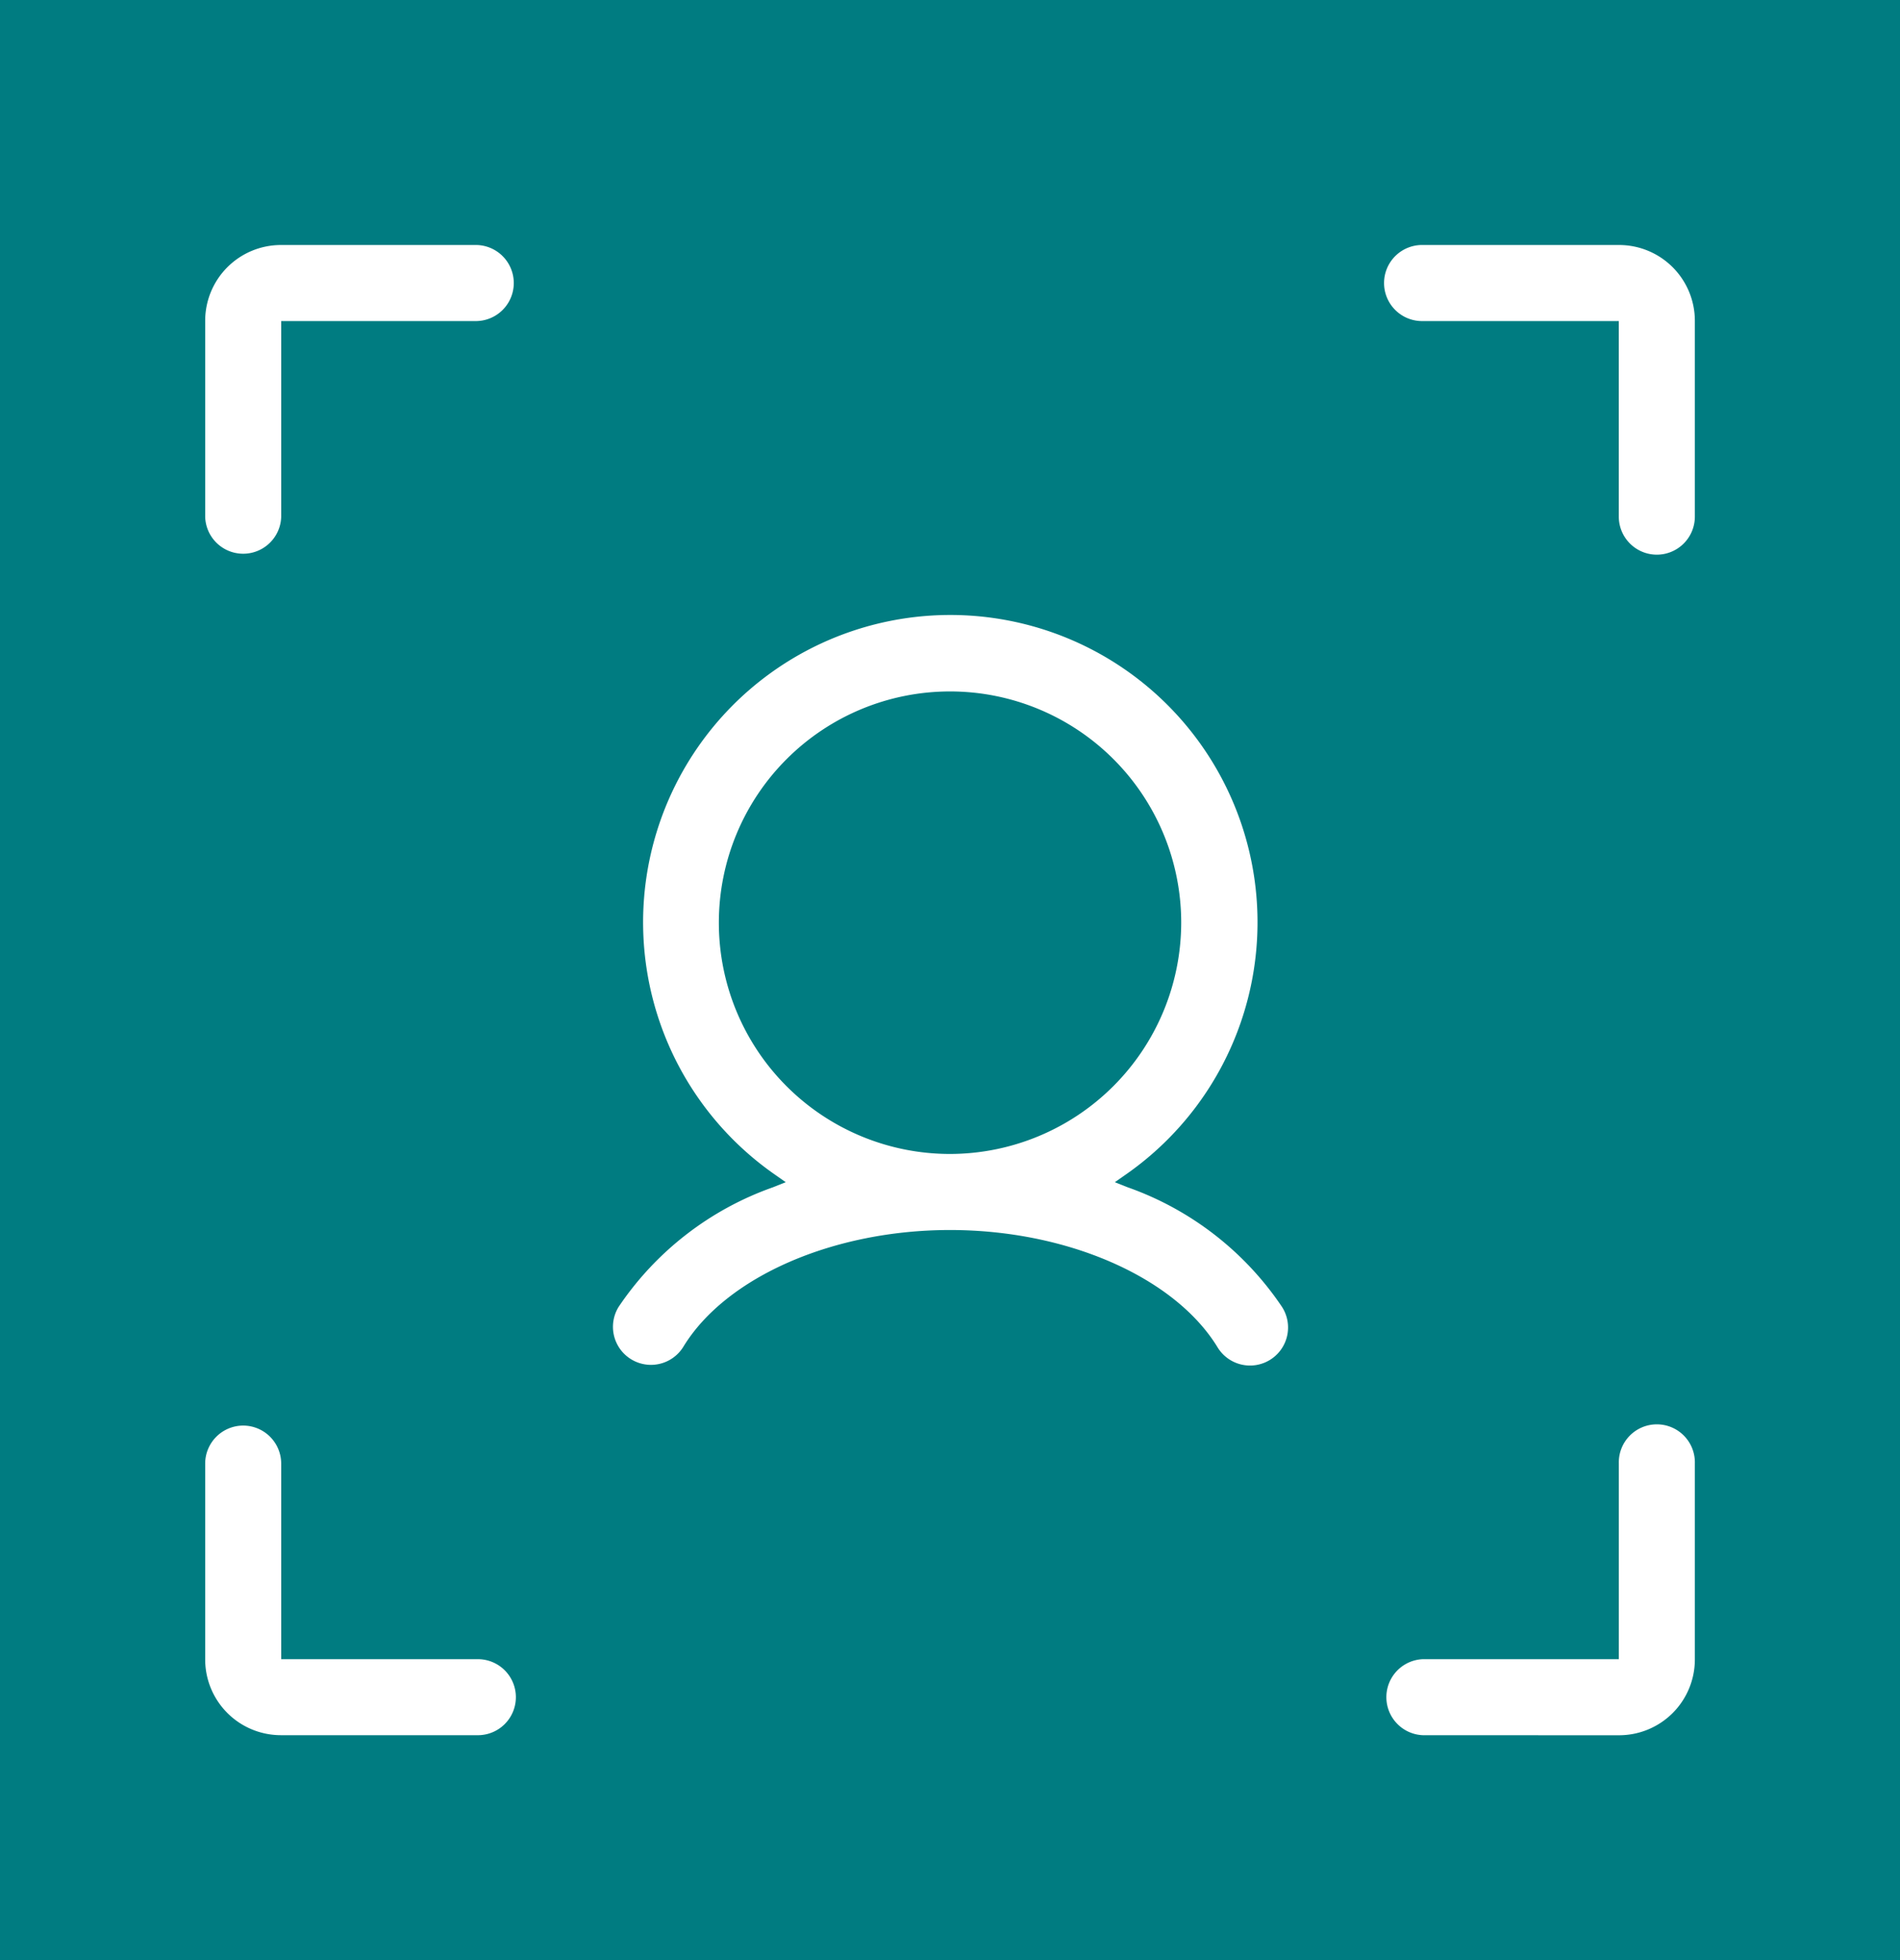
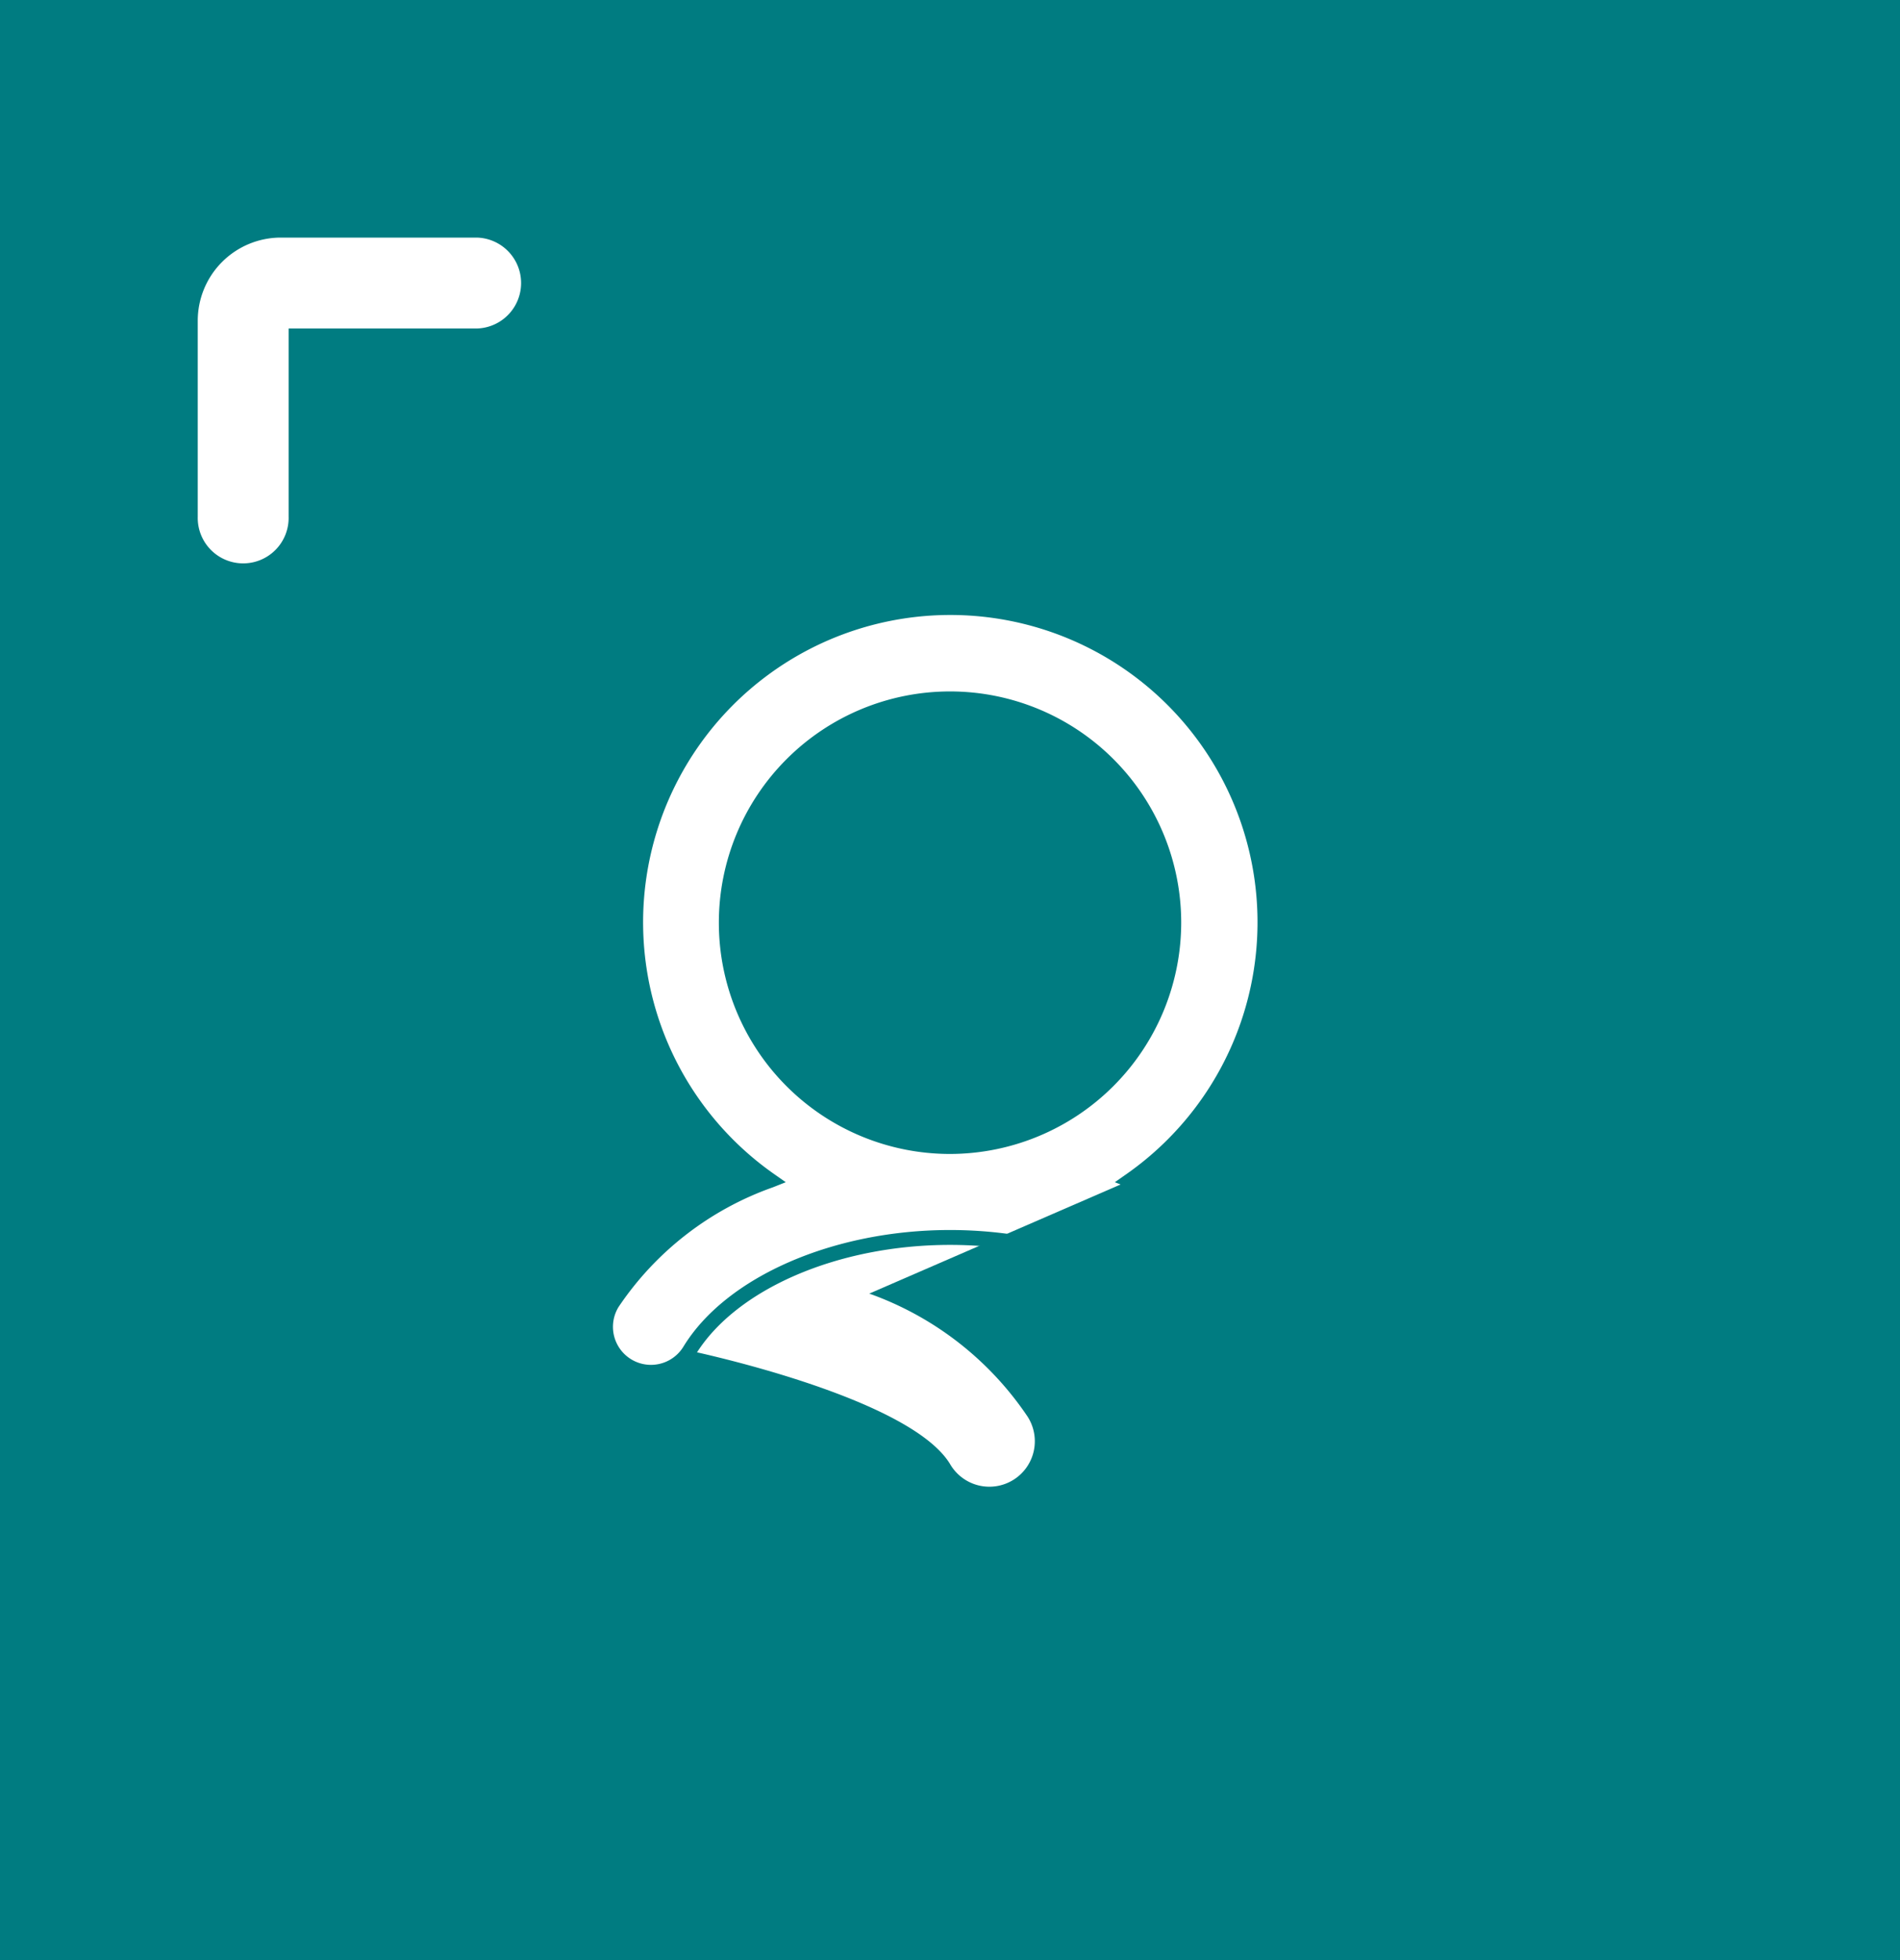
<svg xmlns="http://www.w3.org/2000/svg" width="64" height="66" viewBox="0 0 64 66">
  <g id="Group_4959" data-name="Group 4959" transform="translate(11534 6491)">
    <rect id="Rectangle_1343" data-name="Rectangle 1343" width="64" height="66" transform="translate(-11534 -6491)" fill="#007c81" />
    <g id="Layer_15" transform="translate(-11528.439 -6484.1)">
      <path id="Path_8800" data-name="Path 8800" d="M10.5,1.1H3.9A2.8,2.8,0,0,0,1.1,3.9v6.6a1.531,1.531,0,1,0,3.061,0V4.161H10.5a1.531,1.531,0,0,0,0-3.061Z" transform="translate(0 0)" fill="#fff" />
-       <path id="Path_8800_-_Outline" data-name="Path 8800 - Outline" d="M3.9.85h6.6a1.781,1.781,0,0,1,0,3.561H4.411V10.5a1.781,1.781,0,0,1-3.561,0V3.9A3.054,3.054,0,0,1,3.9.85Zm6.6,3.061a1.281,1.281,0,0,0,0-2.561H3.9A2.553,2.553,0,0,0,1.35,3.9v6.6a1.281,1.281,0,0,0,2.561,0V3.911Z" transform="translate(0 0)" fill="#007c81" />
-       <path id="Path_8801" data-name="Path 8801" d="M32.6,1.1h-6.6a1.531,1.531,0,0,0,0,3.061H32.34V10.5a1.531,1.531,0,0,0,3.061,0V3.9A2.8,2.8,0,0,0,32.6,1.1Z" transform="translate(16.377 0)" fill="#fff" />
      <path id="Path_8801_-_Outline" data-name="Path 8801 - Outline" d="M26.006.85h6.6A3.054,3.054,0,0,1,35.652,3.9v6.6a1.781,1.781,0,0,1-3.561,0V4.411H26.006a1.781,1.781,0,1,1,0-3.561Zm7.865,10.927A1.282,1.282,0,0,0,35.152,10.5V3.9A2.553,2.553,0,0,0,32.6,1.35h-6.6a1.281,1.281,0,1,0,0,2.561H32.59V10.5A1.282,1.282,0,0,0,33.871,11.777Z" transform="translate(16.377 0)" fill="#007c81" />
-       <path id="Path_8802" data-name="Path 8802" d="M10.5,32.34H4.161V26.006a1.531,1.531,0,0,0-3.061,0v6.6a2.8,2.8,0,0,0,2.8,2.8h6.6a1.53,1.53,0,1,0,0-3.059Z" transform="translate(0 16.377)" fill="#fff" />
-       <path id="Path_8802_-_Outline" data-name="Path 8802 - Outline" d="M10.5,35.65H3.9A3.053,3.053,0,0,1,.85,32.6v-6.6a1.781,1.781,0,0,1,3.561,0V32.09H10.5a1.78,1.78,0,1,1,0,3.559ZM2.631,24.725A1.282,1.282,0,0,0,1.35,26.006v6.6A2.552,2.552,0,0,0,3.9,35.15h6.6a1.28,1.28,0,1,0,0-2.559H3.911V26.006A1.282,1.282,0,0,0,2.631,24.725Z" transform="translate(0 16.377)" fill="#007c81" />
-       <path id="Path_8803" data-name="Path 8803" d="M33.871,24.475a1.531,1.531,0,0,0-1.531,1.531V32.34H26.006a1.531,1.531,0,0,0,0,3.061h6.6a2.8,2.8,0,0,0,2.8-2.8v-6.6a1.531,1.531,0,0,0-1.531-1.532Z" transform="translate(16.377 16.377)" fill="#fff" />
      <path id="Path_8803_-_Outline" data-name="Path 8803 - Outline" d="M33.871,24.225a1.783,1.783,0,0,1,1.781,1.782v6.6A3.053,3.053,0,0,1,32.6,35.652h-6.6a1.781,1.781,0,0,1,0-3.561H32.09V26.006A1.783,1.783,0,0,1,33.871,24.225ZM32.6,35.152A2.552,2.552,0,0,0,35.152,32.6v-6.6a1.281,1.281,0,1,0-2.561,0V32.59H26.006a1.281,1.281,0,0,0,0,2.561Z" transform="translate(16.377 16.377)" fill="#007c81" />
-       <path id="Path_8804" data-name="Path 8804" d="M26.852,27.707a10.6,10.6,0,1,0-12.132,0A10.782,10.782,0,0,0,9.4,31.836,1.53,1.53,0,0,0,12,33.44c1.4-2.279,4.93-3.811,8.782-3.811s7.381,1.532,8.782,3.811a1.531,1.531,0,1,0,2.609-1.6,10.78,10.78,0,0,0-5.325-4.131Zm-13.6-8.677a7.537,7.537,0,1,1,7.537,7.537A7.546,7.546,0,0,1,13.249,19.031Z" transform="translate(5.654 5.138)" fill="#fff" />
+       <path id="Path_8804" data-name="Path 8804" d="M26.852,27.707a10.6,10.6,0,1,0-12.132,0A10.782,10.782,0,0,0,9.4,31.836,1.53,1.53,0,0,0,12,33.44s7.381,1.532,8.782,3.811a1.531,1.531,0,1,0,2.609-1.6,10.78,10.78,0,0,0-5.325-4.131Zm-13.6-8.677a7.537,7.537,0,1,1,7.537,7.537A7.546,7.546,0,0,1,13.249,19.031Z" transform="translate(5.654 5.138)" fill="#fff" />
      <path id="Path_8804_-_Outline" data-name="Path 8804 - Outline" d="M30.874,34.42a1.772,1.772,0,0,1-1.519-.848c-1.358-2.208-4.8-3.692-8.569-3.692s-7.211,1.484-8.569,3.692a1.78,1.78,0,1,1-3.033-1.866,10.725,10.725,0,0,1,5.029-4.059,10.848,10.848,0,1,1,13.146,0,10.724,10.724,0,0,1,5.031,4.061,1.781,1.781,0,0,1-1.516,2.712ZM20.786,29.379c3.935,0,7.549,1.579,9,3.93a1.281,1.281,0,1,0,2.183-1.34,10.458,10.458,0,0,0-5.2-4.029l-.431-.171.38-.266a10.348,10.348,0,1,0-11.845,0l.38.266-.431.171a10.46,10.46,0,0,0-5.2,4.028,1.28,1.28,0,1,0,2.181,1.342C13.236,30.958,16.851,29.379,20.786,29.379Zm0-2.561a7.787,7.787,0,1,1,7.787-7.787A7.8,7.8,0,0,1,20.786,26.818Zm0-15.074a7.287,7.287,0,1,0,7.287,7.287A7.3,7.3,0,0,0,20.786,11.743Z" transform="translate(5.654 5.138)" fill="#007c81" />
    </g>
  </g>
</svg>